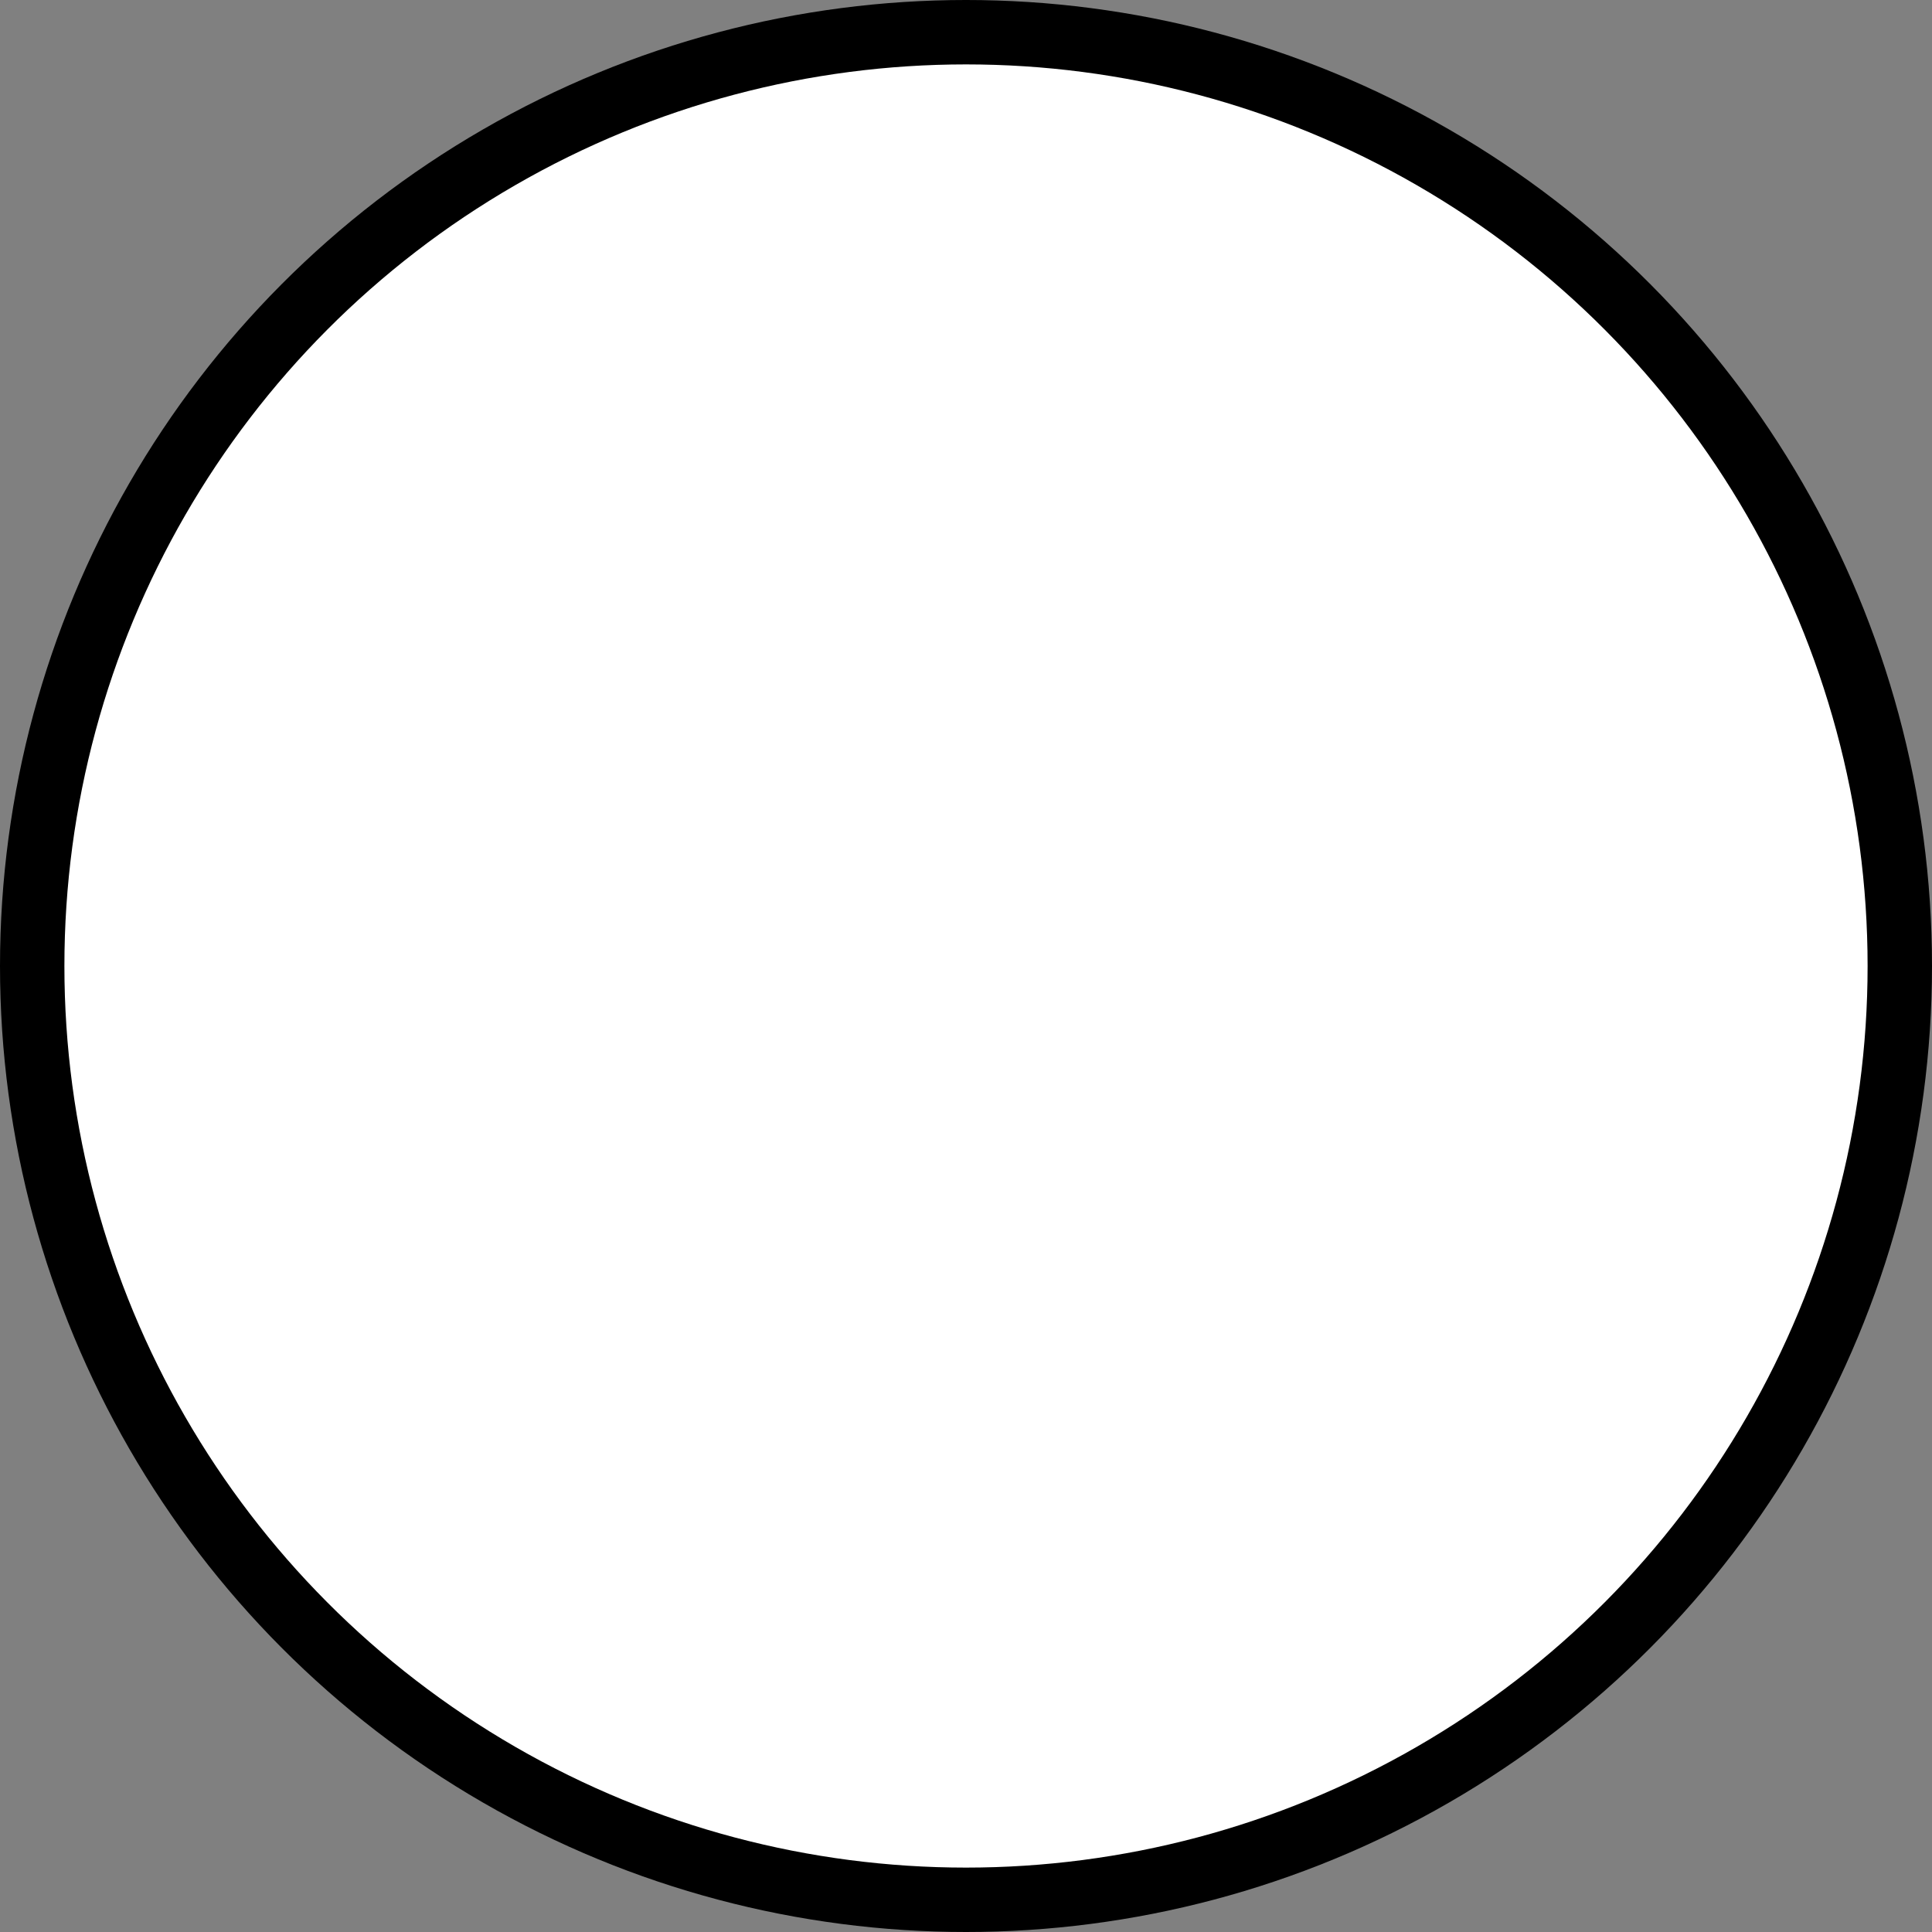
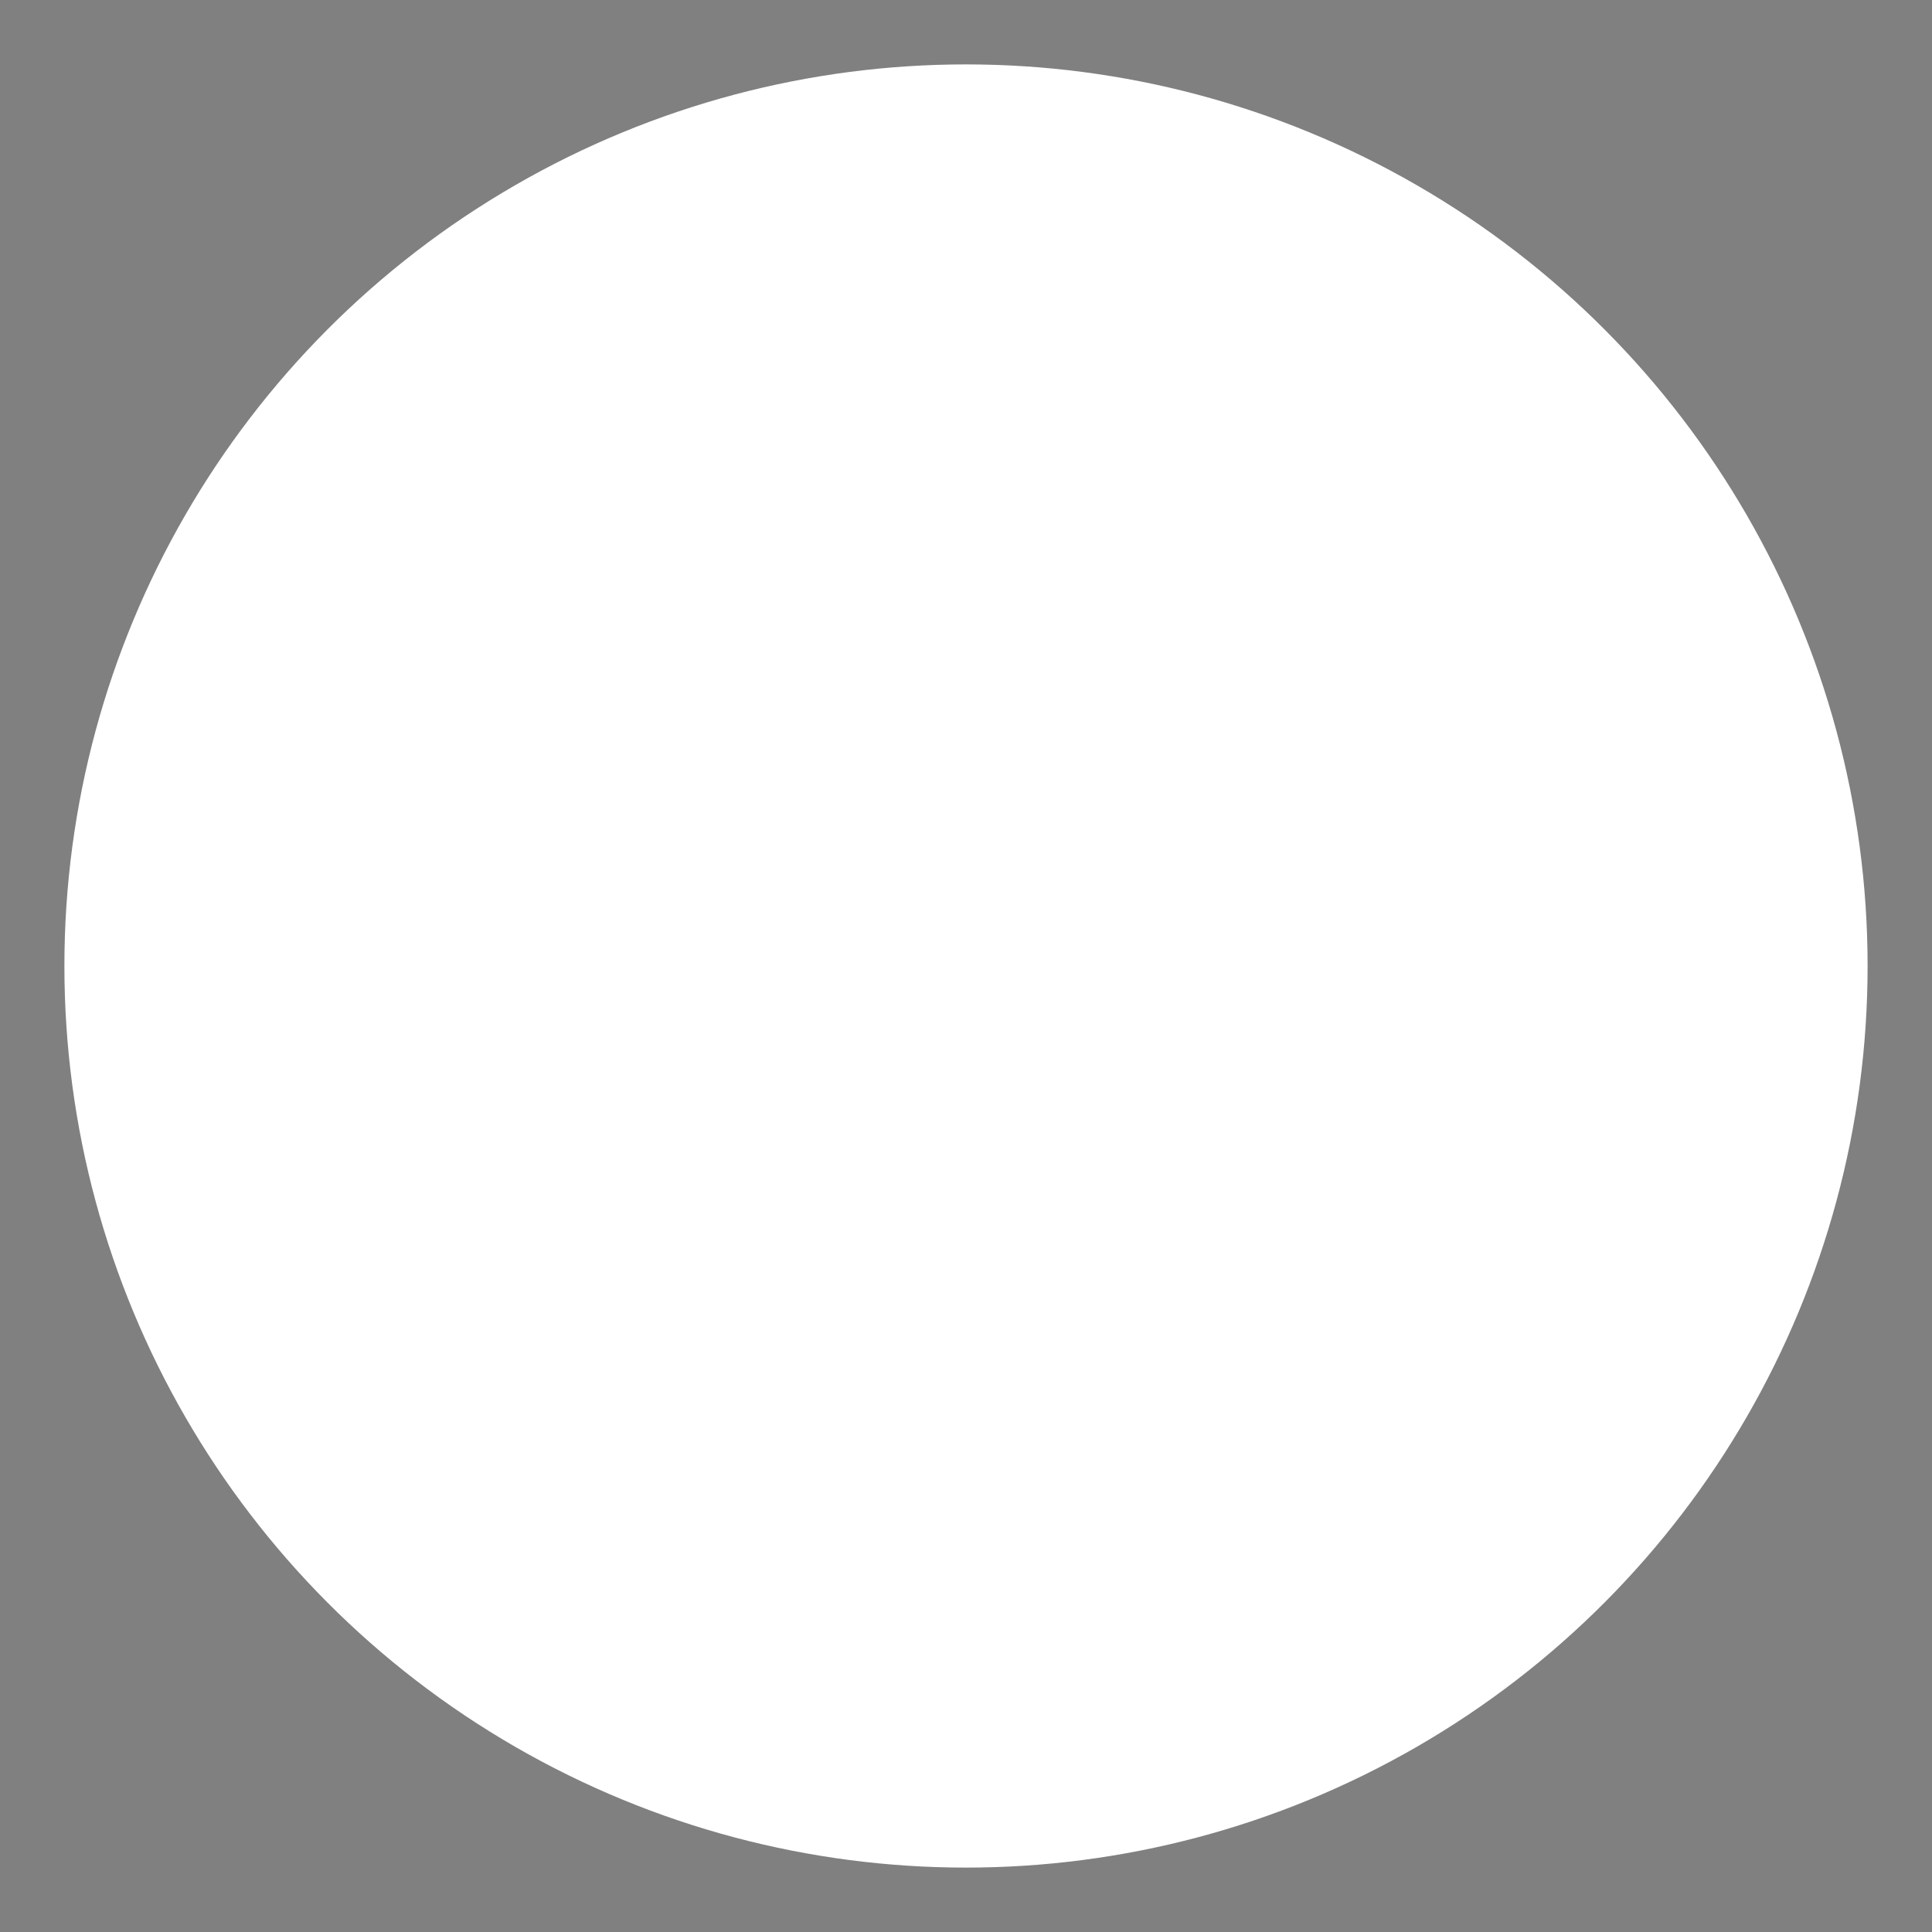
<svg xmlns="http://www.w3.org/2000/svg" xmlns:ns1="http://www.inkscape.org/namespaces/inkscape" xmlns:ns2="http://sodipodi.sourceforge.net/DTD/sodipodi-0.dtd" width="30" height="30" viewBox="0 0 30 30" version="1.1" id="svg3724" ns1:version="0.92.2 (5c3e80d, 2017-08-06)" ns2:docname="radio-unchecked.svg">
  <rect x="0" y="0" width="30" height="30" fill="#808080" stroke="none" />
  <defs id="defs3718" />
  <ns2:namedview id="base" pagecolor="#ffffff" bordercolor="#666666" borderopacity="1.0" ns1:pageopacity="0.0" ns1:pageshadow="2" ns1:zoom="22.4" ns1:cx="1.1195284" ns1:cy="13.44559" ns1:document-units="px" ns1:current-layer="svg3724" showgrid="true" units="px" scale-x="1" ns1:window-width="2560" ns1:window-height="1376" ns1:window-x="2560" ns1:window-y="27" ns1:window-maximized="1">
    <ns1:grid type="xygrid" id="grid3746" />
  </ns2:namedview>
  <g ns1:label="Layer 1" ns1:groupmode="layer" id="layer1" transform="translate(0,-269.206)" />
-   <circle id="path3801" cx="15" cy="15" r="15" />
-   <circle id="path3803" cx="15" cy="15" r="8" />
  <circle style="fill:#ffffff" id="path3828" cx="15" cy="15" r="14" />
</svg>